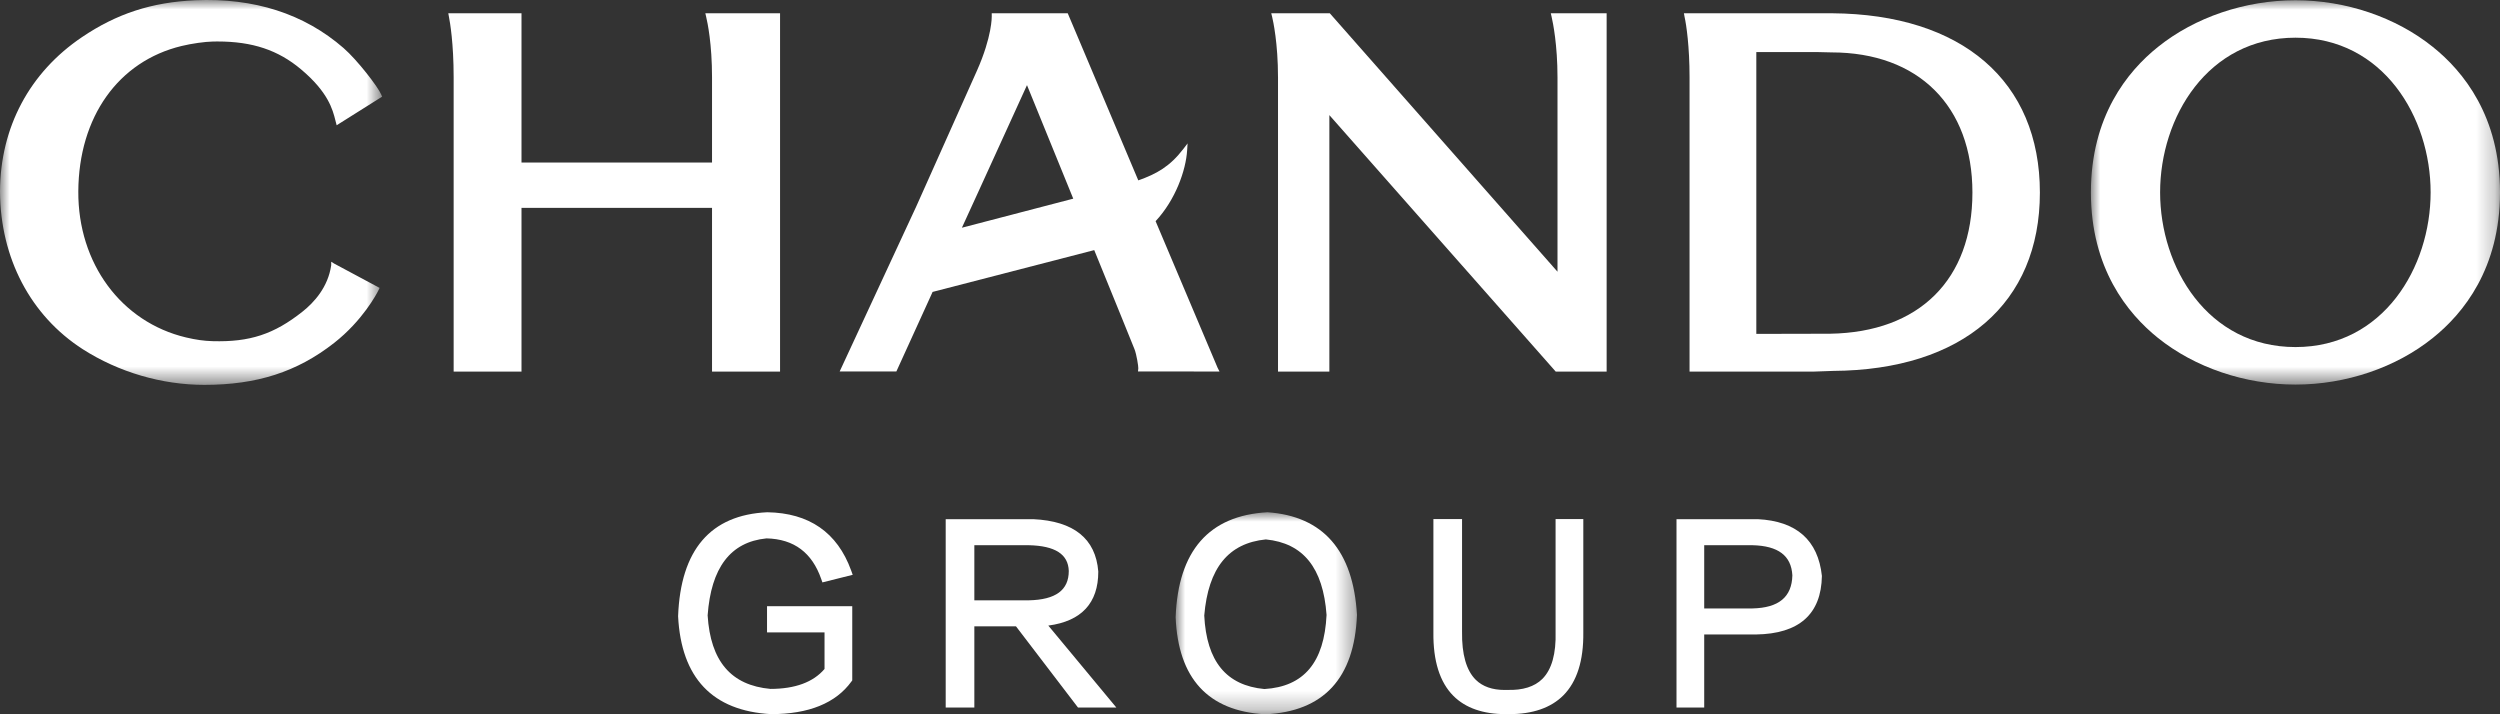
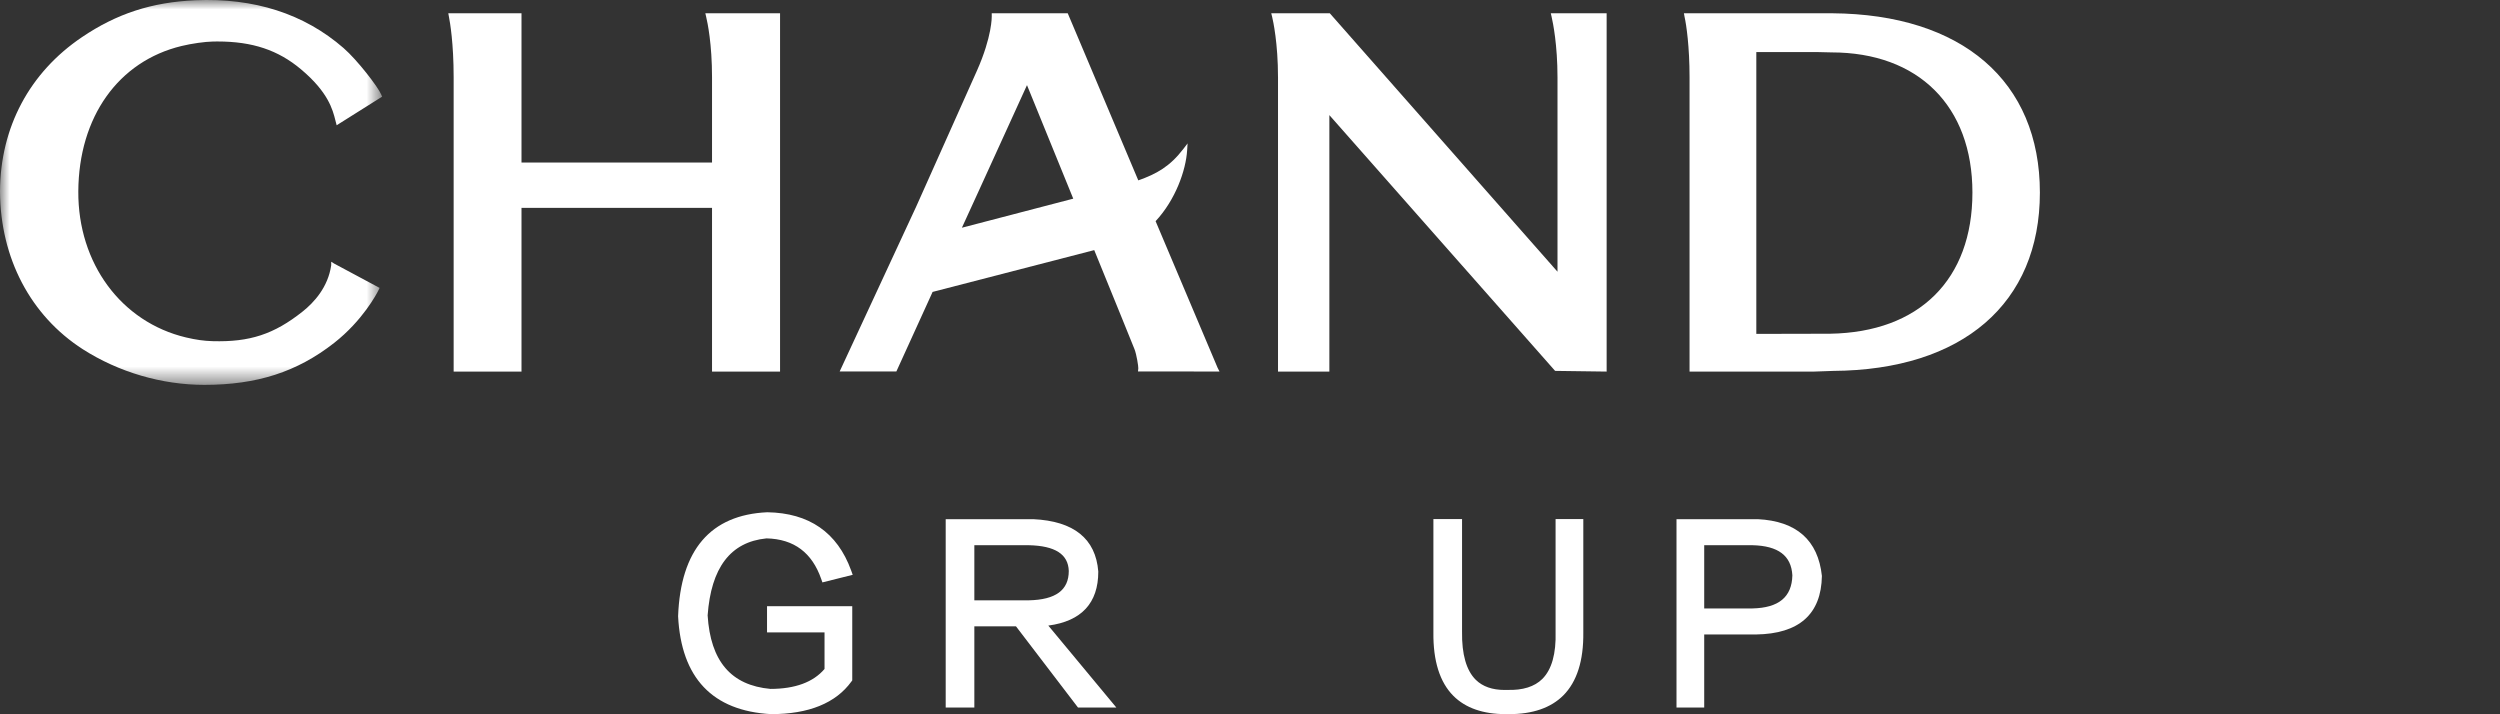
<svg xmlns="http://www.w3.org/2000/svg" xmlns:xlink="http://www.w3.org/1999/xlink" width="133px" height="38px" viewBox="0 0 133 38" version="1.1">
  <rect x="0" y="0" width="133" height="38" fill="#333333" stroke="none" />
  <title>编组</title>
  <defs>
-     <polygon id="path-1" points="0 0 21.764 0 21.764 20.446 0 20.446" />
    <polygon id="path-3" points="0 0 20.329 0 20.329 20.475 0 20.475" />
-     <polygon id="path-5" points="0 0 9.647 0 9.647 10.748 0 10.748" />
  </defs>
  <g id="首页" stroke="none" stroke-width="1" fill="none" fill-rule="evenodd">
    <g id="web｜首页" transform="translate(-653, -30)">
      <g id="web|导航栏首页（白" transform="translate(-560, 0)">
        <g id="编组" transform="translate(1213, 30)">
          <g transform="translate(111.236, 0.014)">
            <mask id="mask-2" fill="white">
              <use xlink:href="#path-1" />
            </mask>
            <g id="Clip-2" />
            <path d="M10.884,1.991 C15.554,1.991 18.073,6.23 18.073,10.219 C18.073,14.209 15.554,18.45 10.884,18.45 C6.206,18.45 3.682,14.209 3.682,10.219 C3.682,6.23 6.206,1.991 10.884,1.991 M3.567,17.963 C5.533,19.541 8.2,20.446 10.884,20.446 C13.568,20.446 16.232,19.541 18.192,17.963 C19.822,16.659 21.764,14.257 21.764,10.219 C21.764,6.188 19.822,3.788 18.193,2.484 C16.231,0.905 13.568,0 10.884,0 C8.2,0 5.533,0.905 3.567,2.484 C1.94,3.785 0,6.183 0,10.219 C0,14.253 1.94,16.657 3.567,17.963" id="Fill-1" fill="#FFFFFF" mask="url(#mask-2)" />
          </g>
          <path d="M24.134,4.111 L24.134,19.768 L27.744,19.768 L27.744,11.06 L37.88,11.06 L37.88,19.768 L41.499,19.768 L41.499,0.705 L37.524,0.705 L37.567,0.893 C37.641,1.199 37.88,2.336 37.88,4.111 L37.88,8.646 L27.744,8.646 L27.744,0.705 L23.849,0.705 L23.882,0.887 C23.941,1.184 24.134,2.294 24.134,4.111" id="Fill-3" fill="#FFFFFF" />
          <path d="M93.436,2.77 L96.68,2.77 L97.436,2.788 C102.06,2.788 104.933,5.646 104.933,10.246 C104.933,14.872 102.103,17.679 97.362,17.754 L93.436,17.763 L93.436,2.77 Z M89.884,4.1 L89.884,19.768 L89.996,19.768 L96.512,19.768 L97.526,19.732 C104.411,19.686 108.522,16.14 108.522,10.246 C108.522,4.323 104.389,0.756 97.467,0.706 L89.584,0.706 L89.618,0.894 C89.716,1.326 89.884,2.487 89.884,4.1 L89.884,4.1 Z" id="Fill-5" fill="#FFFFFF" />
-           <path d="M67.99,4.119 L67.99,19.768 L70.722,19.768 L70.722,6.124 L82.731,19.731 L82.764,19.768 L85.473,19.768 L85.473,0.705 L82.502,0.705 L82.545,0.892 C82.619,1.211 82.859,2.387 82.859,4.119 L82.859,14.455 L70.778,0.743 L70.745,0.705 L67.63,0.705 L67.677,0.893 C67.729,1.111 67.99,2.289 67.99,4.119" id="Fill-7" fill="#FFFFFF" />
+           <path d="M67.99,4.119 L67.99,19.768 L70.722,19.768 L70.722,6.124 L82.731,19.731 L85.473,19.768 L85.473,0.705 L82.502,0.705 L82.545,0.892 C82.619,1.211 82.859,2.387 82.859,4.119 L82.859,14.455 L70.778,0.743 L70.745,0.705 L67.63,0.705 L67.677,0.893 C67.729,1.111 67.99,2.289 67.99,4.119" id="Fill-7" fill="#FFFFFF" />
          <g>
            <mask id="mask-4" fill="white">
              <use xlink:href="#path-3" />
            </mask>
            <g id="Clip-10" />
            <path d="M4.403,18.578 C6.316,19.801 8.612,20.475 10.869,20.475 C13.672,20.475 15.802,19.787 17.773,18.246 C19.299,17.052 20.052,15.611 20.133,15.447 L20.195,15.317 L17.784,14.026 L17.62,13.925 L17.62,14.112 C17.453,15.281 16.702,16.095 16.1,16.573 C14.578,17.783 13.282,18.206 11.314,18.15 C10.848,18.137 10.424,18.077 9.896,17.952 C6.448,17.133 4.145,14.011 4.166,10.183 C4.188,6.223 6.293,3.26 9.659,2.447 L9.659,2.447 C10.201,2.316 10.891,2.218 11.336,2.209 C11.418,2.207 11.498,2.207 11.577,2.207 C13.428,2.207 14.797,2.664 16.014,3.688 C17.465,4.905 17.7,5.838 17.841,6.396 L17.91,6.664 L20.329,5.142 L20.278,5.024 C20.111,4.625 19.016,3.2 18.277,2.556 C16.184,0.733 13.52,-0.121 10.391,0.014 C8.072,0.118 6.21,0.725 4.355,1.98 C1.567,3.865 0.021,6.773 -0,10.166 L-0,10.2 C0.023,13.737 1.627,16.791 4.403,18.578" id="Fill-9" fill="#FFFFFF" mask="url(#mask-4)" />
          </g>
          <path d="M52.087,10.118 C53.181,7.724 54.197,5.499 54.636,4.529 L57.097,10.569 L51.173,12.115 C51.672,11.016 51.981,10.341 52.087,10.118 L52.087,10.118 Z M47.716,19.698 C48.208,18.61 48.808,17.293 49.45,15.892 C49.499,15.778 49.555,15.656 49.614,15.53 L58.213,13.306 C59.193,15.702 60.304,18.446 60.351,18.567 C60.466,18.846 60.566,19.504 60.558,19.593 L60.541,19.761 L64.878,19.765 L64.772,19.556 C64.762,19.531 64.607,19.165 64.349,18.555 C63.763,17.17 62.645,14.527 61.478,11.767 C62.543,10.623 63.089,9.058 63.156,7.997 L63.179,7.629 L62.956,7.921 C62.239,8.858 61.525,9.255 60.557,9.596 C59.088,6.124 57.522,2.417 57.481,2.308 L56.803,0.706 L52.76,0.706 L52.761,0.869 C52.761,0.878 52.786,1.933 51.973,3.762 L48.744,10.985 L44.67,19.763 L47.686,19.763 L47.716,19.698 Z" id="Fill-11" fill="#FFFFFF" />
          <path d="M45.297,36.255 L45.34,36.196 L45.34,32.25 L40.806,32.25 L40.806,33.644 L43.865,33.644 L43.865,35.589 C43.267,36.292 42.299,36.649 40.989,36.65 C38.892,36.459 37.799,35.178 37.646,32.739 C37.829,30.209 38.853,28.833 40.777,28.642 C42.253,28.675 43.205,29.415 43.687,30.798 L43.752,30.984 L45.327,30.589 L45.364,30.58 L45.279,30.344 C44.547,28.327 43.046,27.287 40.818,27.252 C37.801,27.391 36.206,29.251 36.075,32.784 C36.24,36.066 37.902,37.819 41.018,37.992 C43.022,37.992 44.462,37.409 45.297,36.255" id="Fill-13" fill="#FFFFFF" />
          <path d="M51.835,31.937 L51.835,29.005 L54.724,29.005 C56.133,29.035 56.831,29.483 56.859,30.375 C56.859,31.397 56.162,31.908 54.729,31.937 L51.835,31.937 Z M58.429,30.409 L58.429,30.407 C58.292,28.659 57.128,27.721 54.968,27.62 L50.311,27.62 L50.311,37.639 L51.835,37.639 L51.835,33.322 L54.051,33.322 L57.338,37.626 L57.349,37.639 L59.388,37.639 L55.77,33.281 C57.535,33.047 58.43,32.082 58.429,30.409 L58.429,30.409 Z" id="Fill-15" fill="#FFFFFF" />
          <g transform="translate(62.544, 27.252)">
            <mask id="mask-6" fill="white">
              <use xlink:href="#path-5" />
            </mask>
            <g id="Clip-18" />
            <path d="M1.522,5.494 C1.735,2.967 2.808,1.642 4.8,1.445 C6.79,1.642 7.846,2.957 8.029,5.463 C7.906,7.988 6.824,9.277 4.723,9.405 C2.692,9.214 1.645,7.933 1.522,5.494 M9.647,5.46 C9.45,2.045 7.849,0.207 4.888,0 L4.884,0 C1.775,0.173 0.131,2.051 0,5.584 C0.132,8.836 1.727,10.574 4.74,10.747 L4.751,10.749 L4.761,10.749 C7.871,10.609 9.515,8.831 9.647,5.46" id="Fill-17" fill="#FFFFFF" mask="url(#mask-6)" />
          </g>
          <path d="M83.169,36.995 C83.891,36.27 84.249,35.146 84.232,33.654 L84.232,27.615 L82.757,27.615 L82.757,33.612 C82.79,34.776 82.552,35.619 82.052,36.119 C81.637,36.532 81.011,36.729 80.189,36.703 C80.141,36.705 80.094,36.706 80.047,36.706 C79.394,36.706 78.878,36.525 78.514,36.168 C78.011,35.673 77.763,34.811 77.781,33.606 L77.781,27.615 L76.257,27.615 L76.257,33.651 C76.24,35.161 76.597,36.295 77.319,37.019 C77.963,37.665 78.9,37.992 80.106,37.992 L80.11,37.992 L80.194,37.992 C80.222,37.993 80.249,37.993 80.276,37.993 C81.535,37.993 82.508,37.657 83.169,36.995" id="Fill-19" fill="#FFFFFF" />
          <path d="M93.225,32.369 L90.664,32.369 L90.664,29.005 L93.223,29.005 C94.6,29.035 95.297,29.56 95.354,30.61 C95.326,31.764 94.629,32.339 93.225,32.369 M93.513,27.62 L89.19,27.62 L89.19,37.639 L90.664,37.639 L90.664,33.754 L93.419,33.754 C95.712,33.721 96.892,32.674 96.925,30.64 C96.722,28.738 95.574,27.722 93.513,27.62" id="Fill-21" fill="#FFFFFF" />
        </g>
      </g>
    </g>
  </g>
</svg>